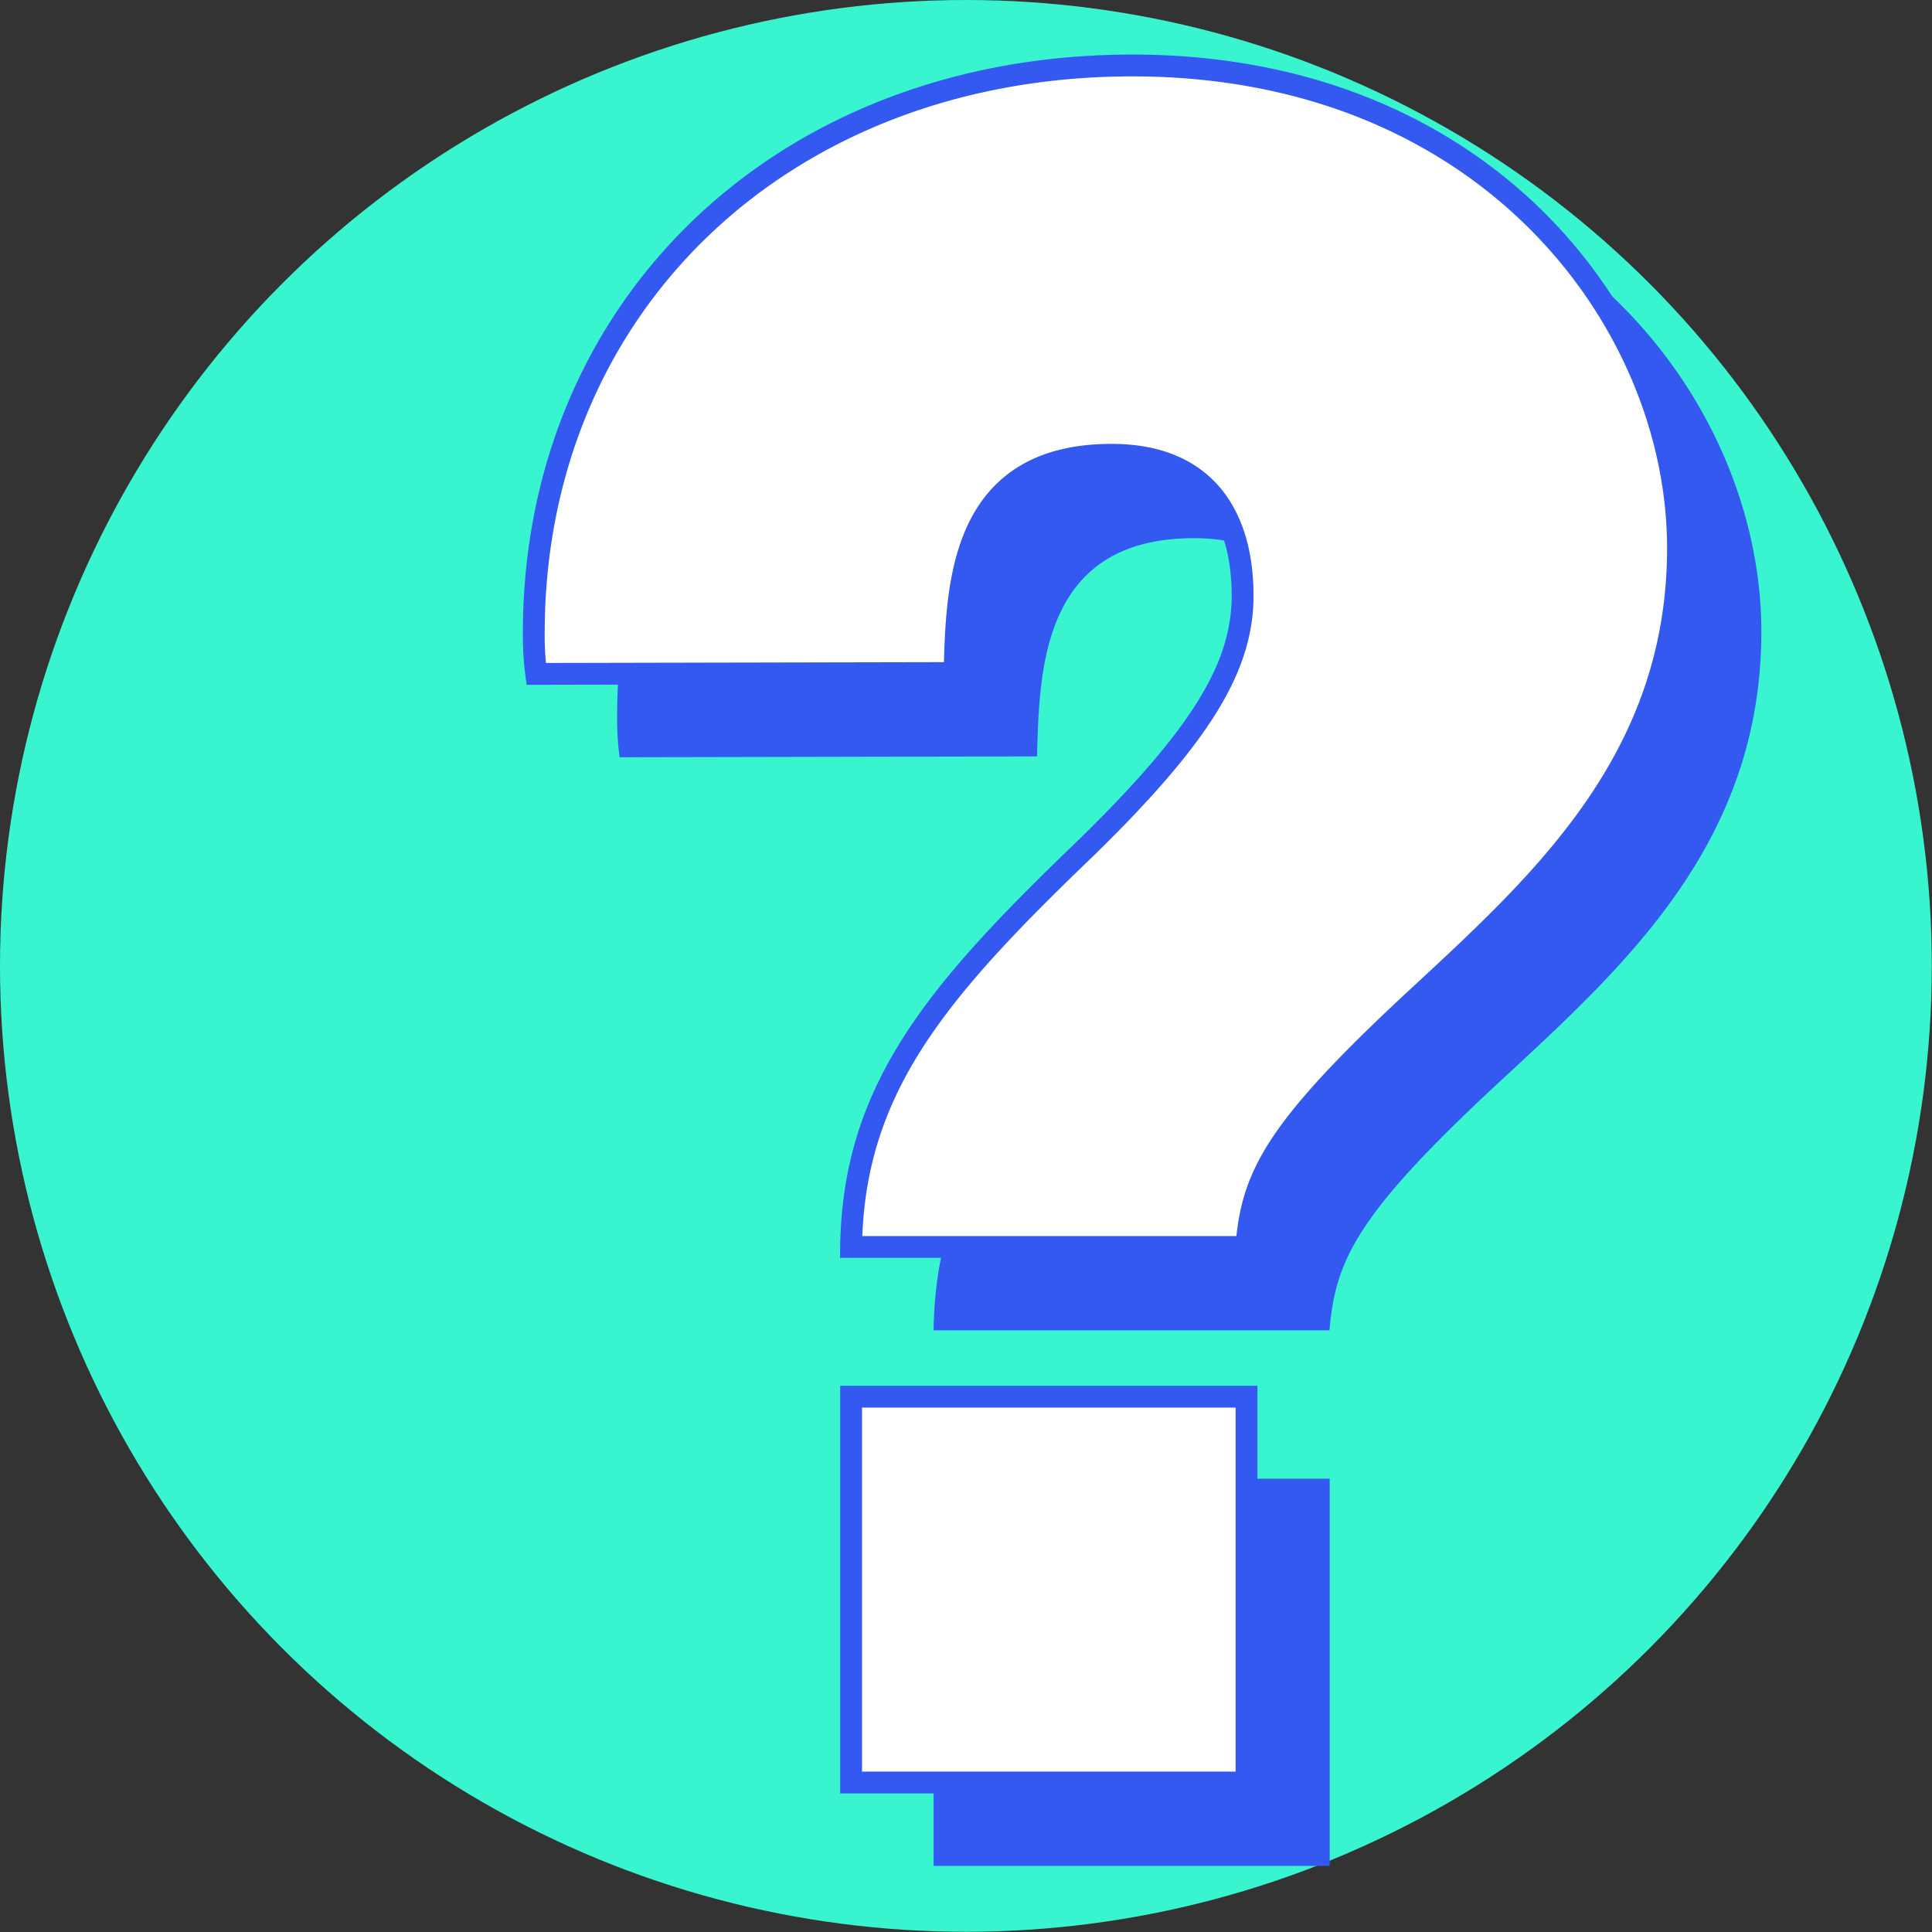
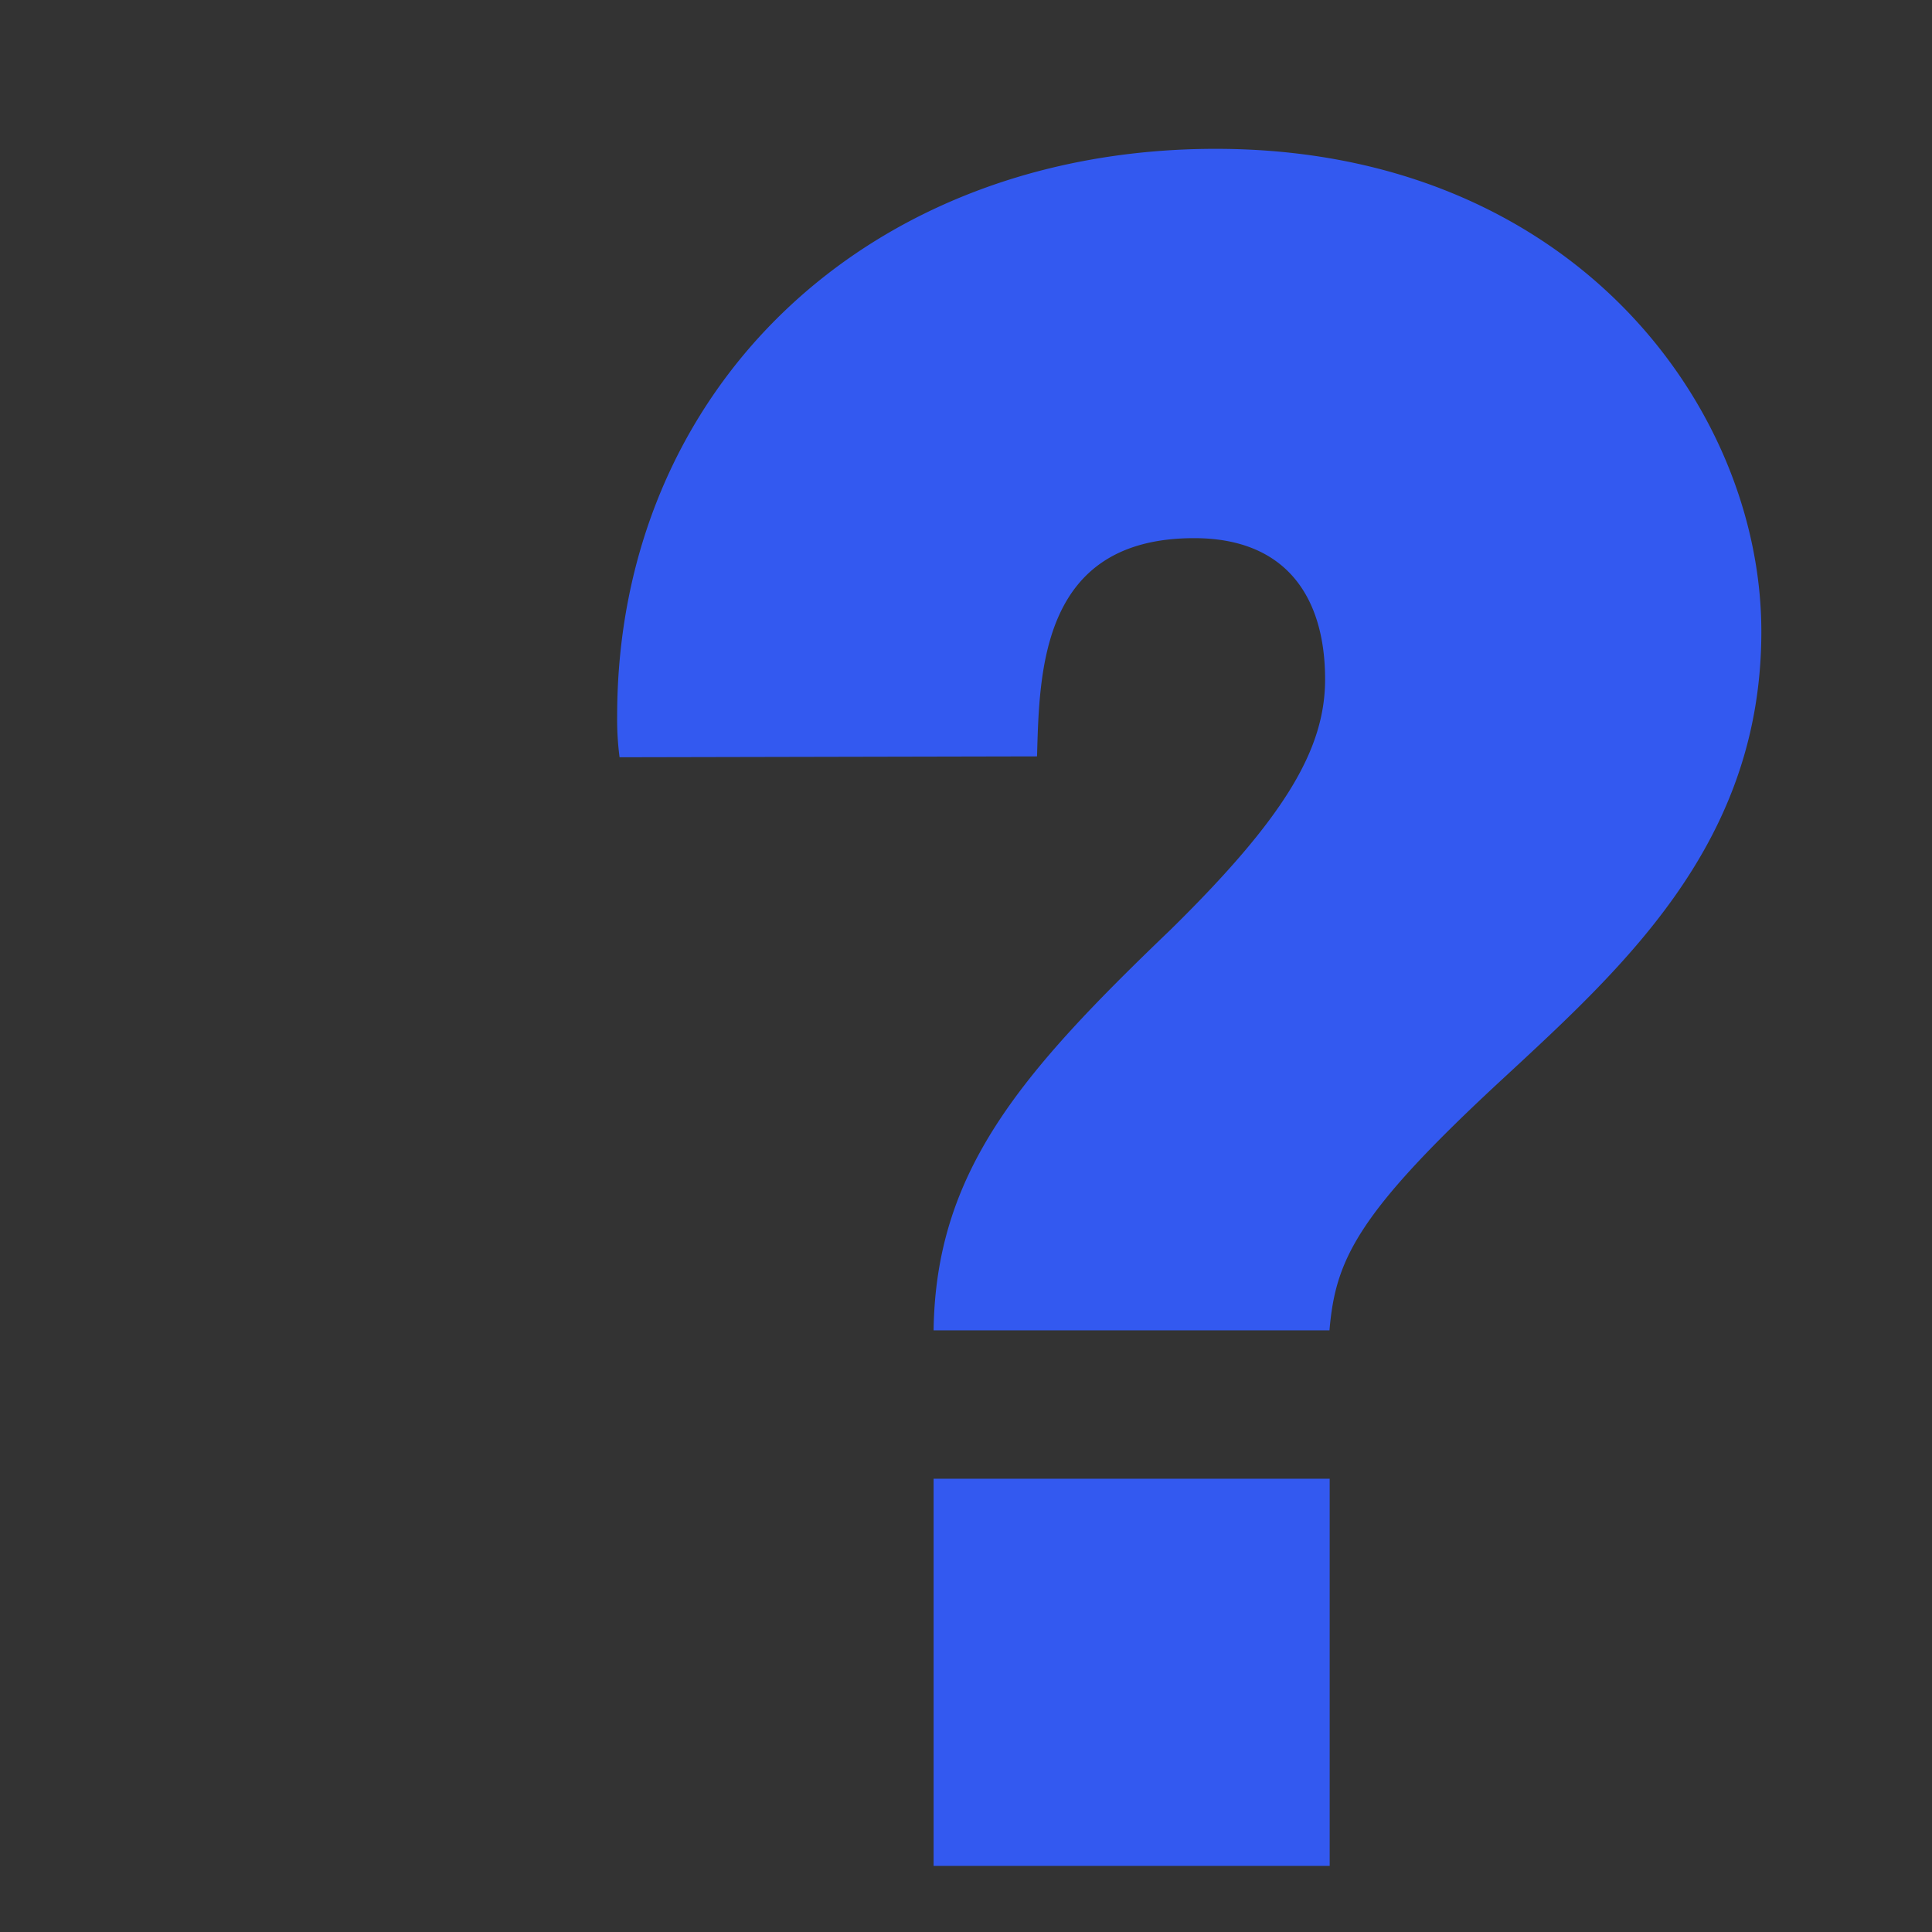
<svg xmlns="http://www.w3.org/2000/svg" viewBox="0 0 88.53 88.53">
  <rect x="0" y="0" width="88.53" height="88.53" fill="#333333" stroke="none" />
  <defs>
    <style>.cls-1{fill:#38f5cf;}.cls-2{fill:#3359f0;}.cls-3{fill:#fff;stroke:#3359f0;stroke-miterlimit:8;}</style>
  </defs>
  <g id="Calque_2" data-name="Calque 2">
    <g id="Définition">
-       <circle class="cls-1" cx="44.26" cy="44.26" r="44.26" />
      <path class="cls-2" d="M28.39,34.7a13.48,13.48,0,0,1-.11-1.88c0-15,11.47-26,27.43-26,16.27,0,25,11.79,25,22.12,0,9.6-6.16,15.23-11.79,20.44-6.78,6.26-7.72,8.35-8,11.58H42.78c.1-7.3,4-11.78,10.85-18.35,5.21-5.12,7.09-8.25,7.09-11.48,0-3.75-1.77-6.47-6-6.47-7,0-7.09,6.05-7.2,10ZM60.93,85.5H42.78V67.76H60.93Z" />
-       <path class="cls-3" d="M24.57,30.88A13.41,13.41,0,0,1,24.46,29c0-15,11.47-26,27.43-26,16.28,0,25,11.78,25,22.11,0,9.6-6.15,15.23-11.78,20.45-6.78,6.26-7.73,8.34-8,11.58H39c.1-7.31,4-11.79,10.84-18.36,5.22-5.11,7.1-8.24,7.1-11.48,0-3.75-1.78-6.46-6-6.46-7,0-7.09,6.05-7.2,10Zm32.55,50.8H39V64H57.12Z" />
    </g>
  </g>
</svg>